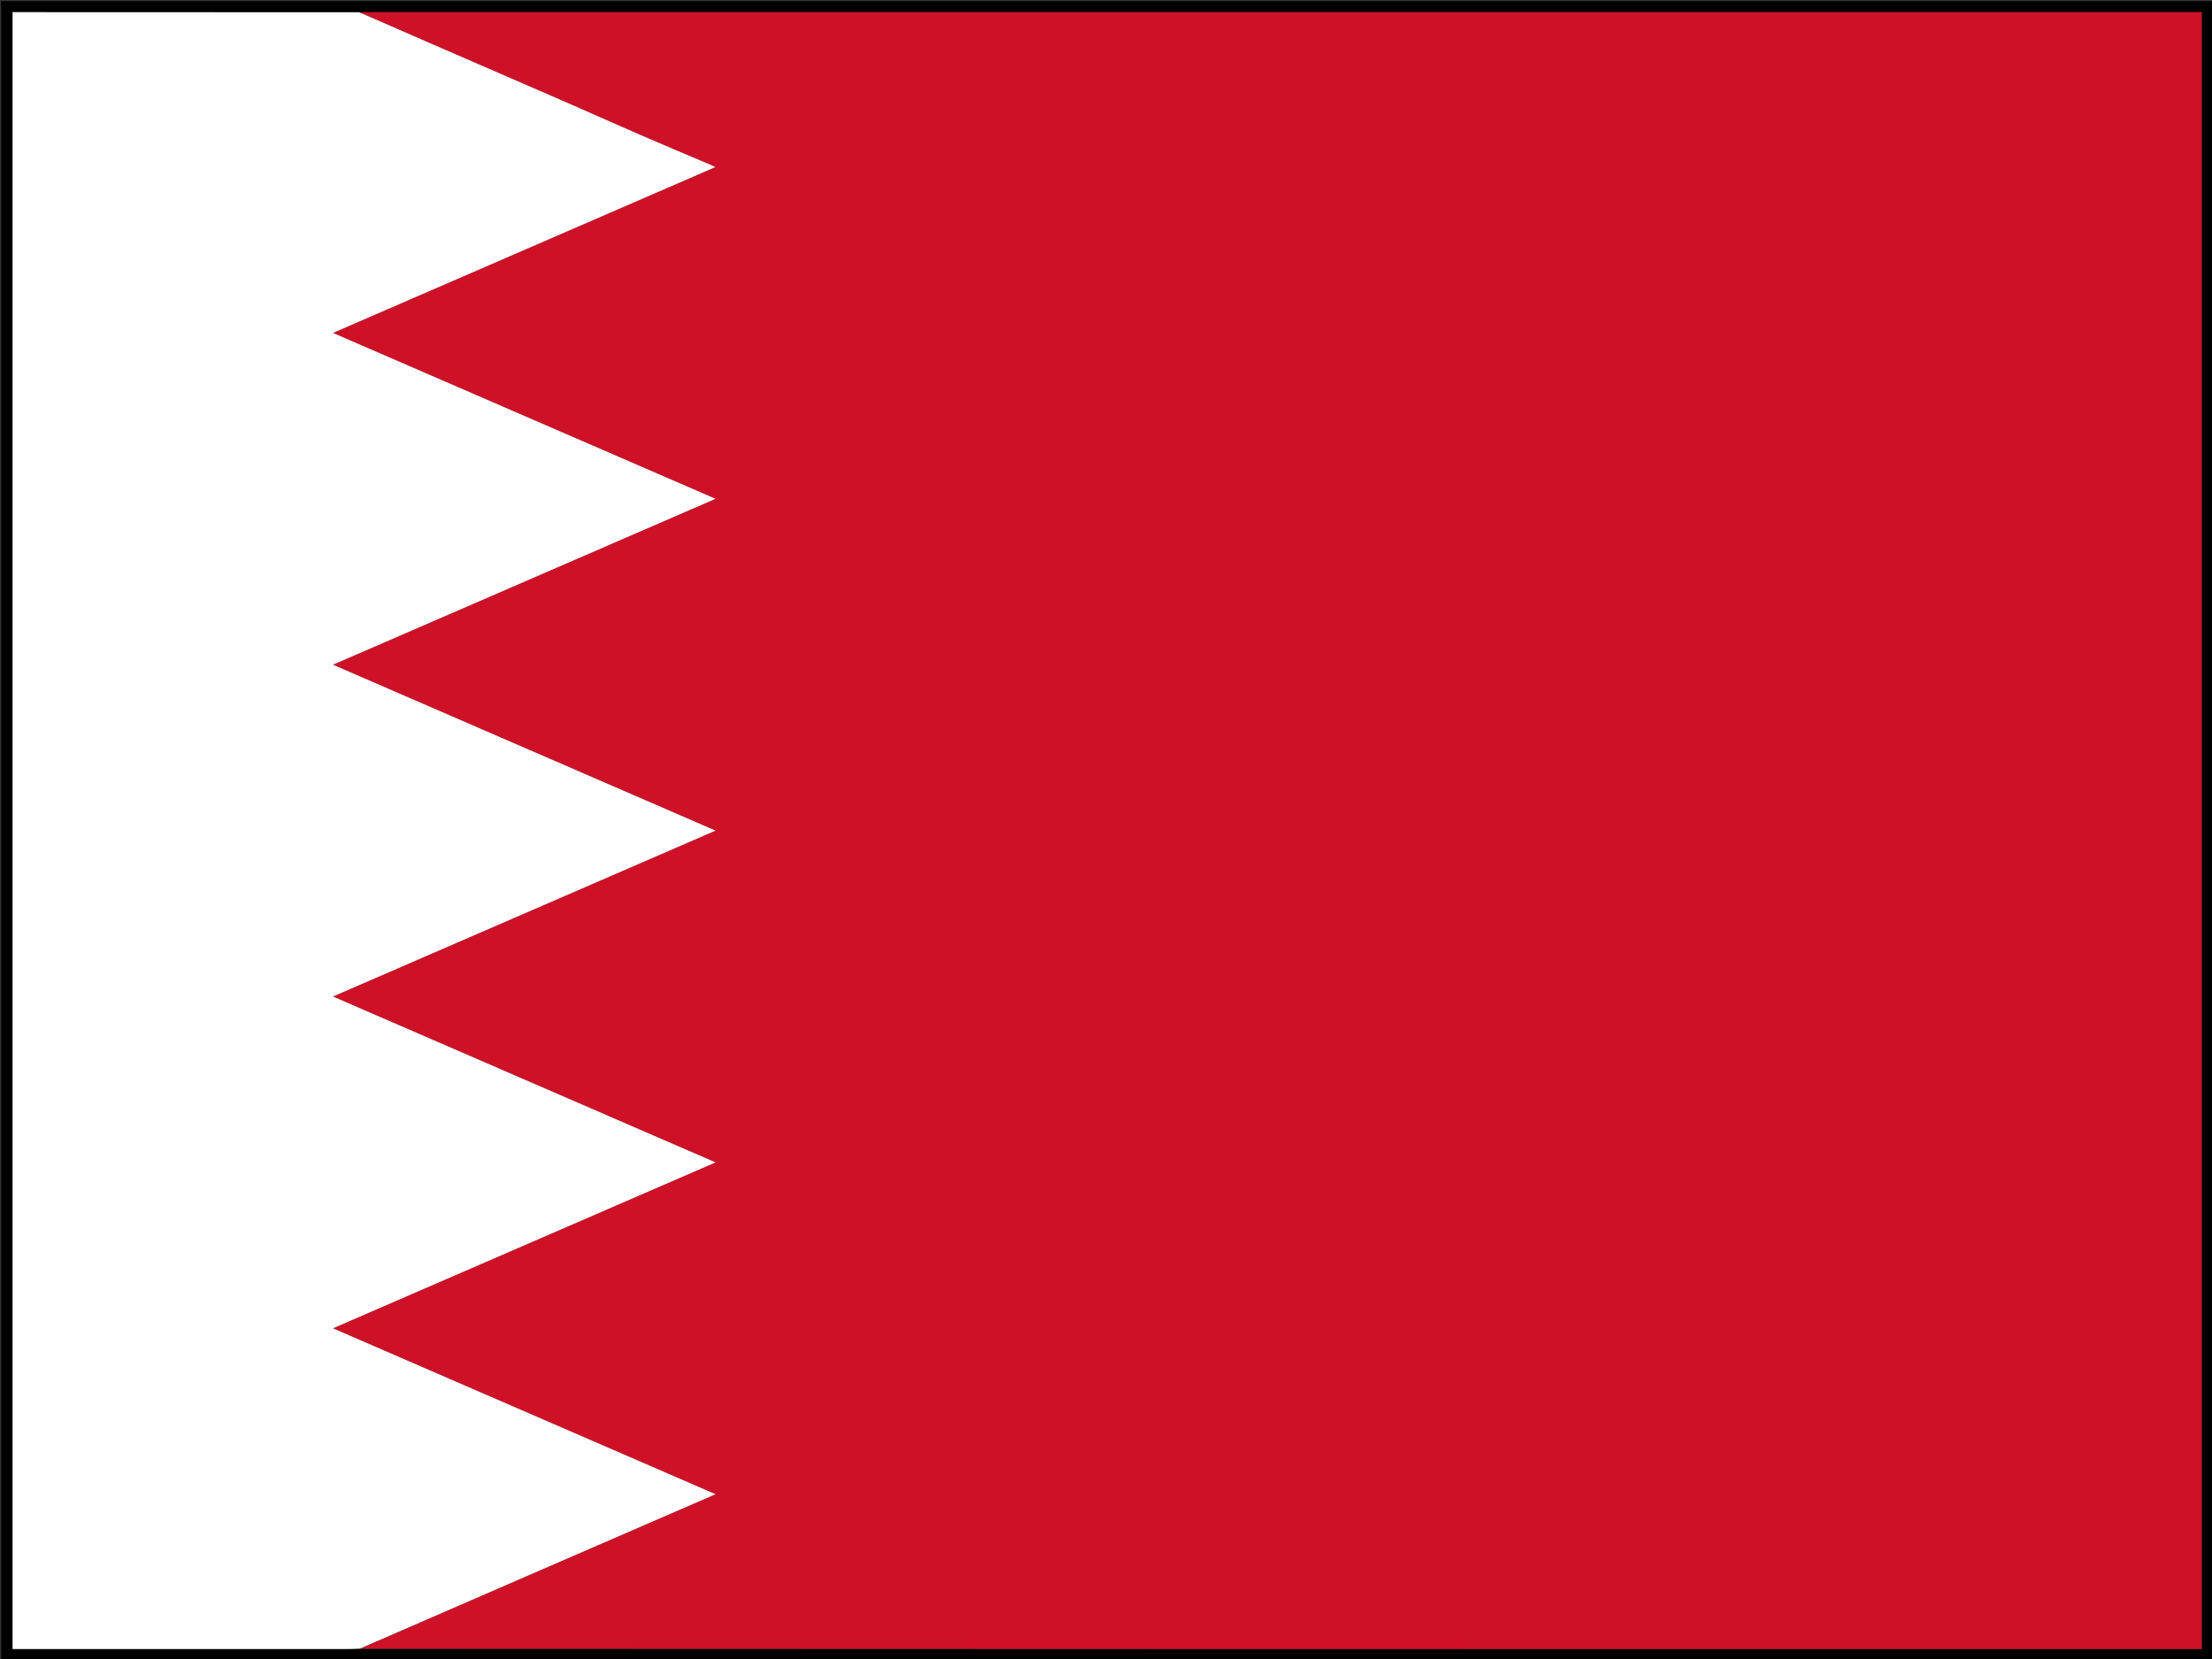
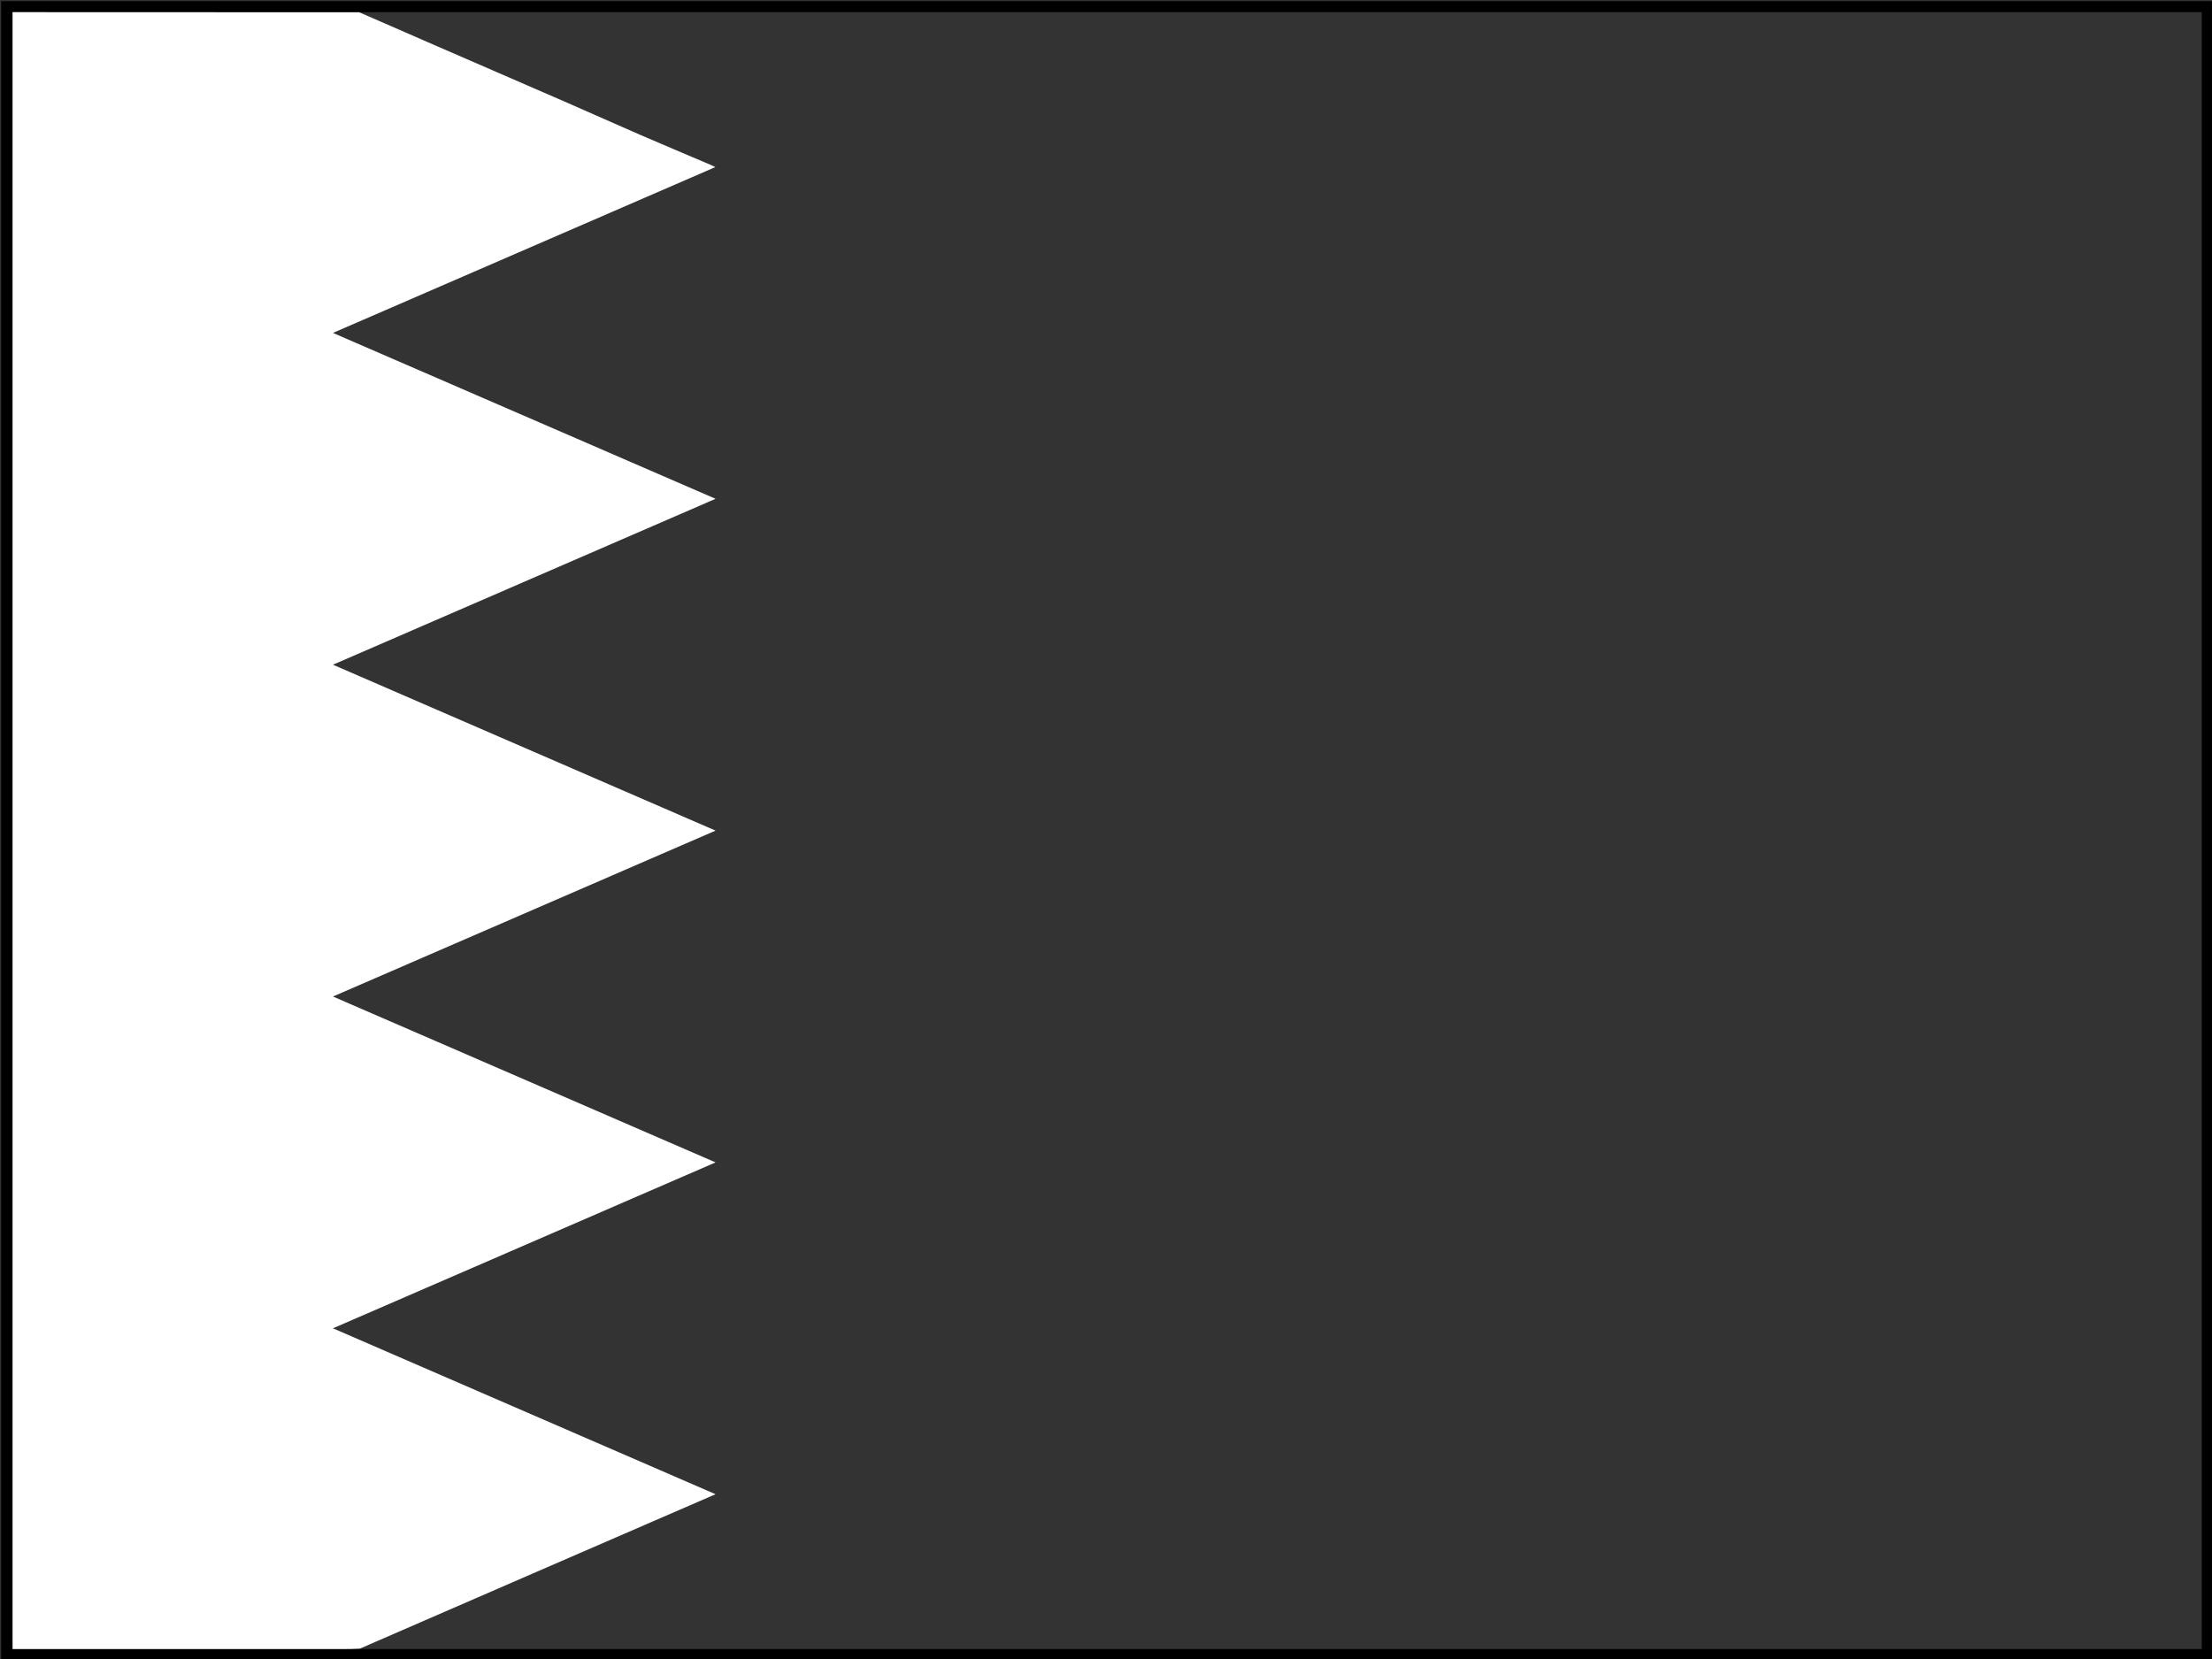
<svg xmlns="http://www.w3.org/2000/svg" xml:space="preserve" viewBox="0 0 2000 1500">
  <rect x="0" y="0" width="2000" height="1500" fill="#333333" stroke="none" />
  <path d="M2001 489v1012H1V1.001H2001zM326.12 1490.989l1659.366.011h5.24V11h-7.629Q1160.164 11 337.23 11.007c-3.995 0-7.991.097-12.963.06l-310.994-.063h-1.906v1479.995c100.032 0 199.696.002 299.36-.007 4.832 0 9.663-.096 15.393-.002" />
-   <path fill="#CE1127" d="M325.243 11.155c3.996-.052 7.992-.149 11.987-.149q822.934-.008 1645.867-.005h7.629V1491h-5.24c-553.122-.004-1106.244-.008-1659.606-.34 106.526-46.62 213.293-92.912 321.094-139.653l-345.919-150.005 345.933-150.005-345.946-149.989 345.93-150.004-345.916-150.002 345.932-150.005L301.04 301.009l345.738-149.92c-2.094-1.004-3.22-1.598-4.388-2.096-21.245-9.047-42.545-17.97-63.732-27.151-22.06-9.56-43.977-19.446-66.017-29.048-42.067-18.326-84.19-36.526-126.266-54.83-20.404-8.877-40.757-17.87-61.133-26.81" />
  <path fill="#FFF" d="M324.755 11.11c20.864 8.985 41.217 17.977 61.621 26.853 42.077 18.305 84.199 36.505 126.266 54.831 22.04 9.602 43.958 19.488 66.017 29.048 21.187 9.181 42.487 18.104 63.732 27.151 1.168.498 2.294 1.092 4.388 2.096L301.04 301.009l345.947 149.988-345.932 150.005 345.915 150.002-345.93 150.004 345.947 149.989-345.933 150.005 345.919 150.005c-107.801 46.741-214.568 93.034-321.544 139.582-5.04.306-9.871.402-14.703.402-99.664.009-199.328.007-299.36.007V11.002h1.906c103.665.022 207.33.043 311.482.108" />
</svg>